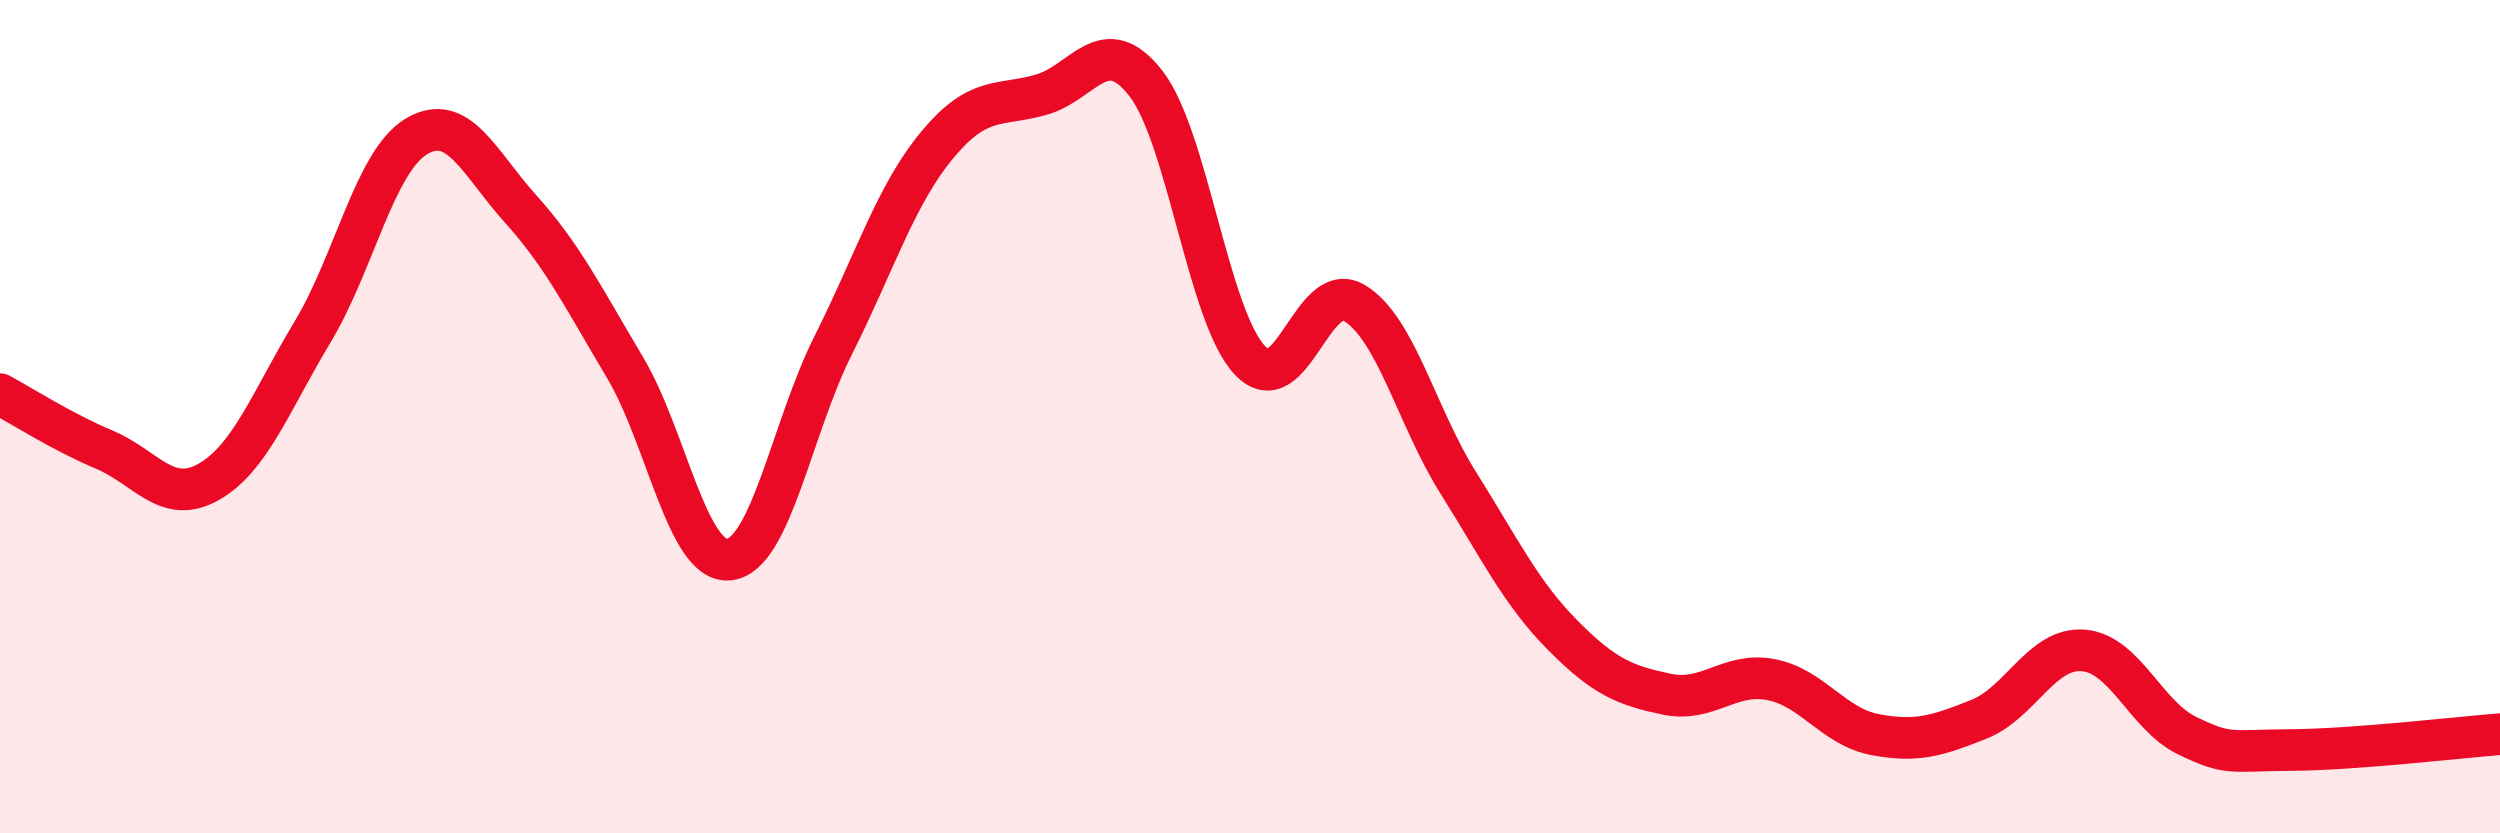
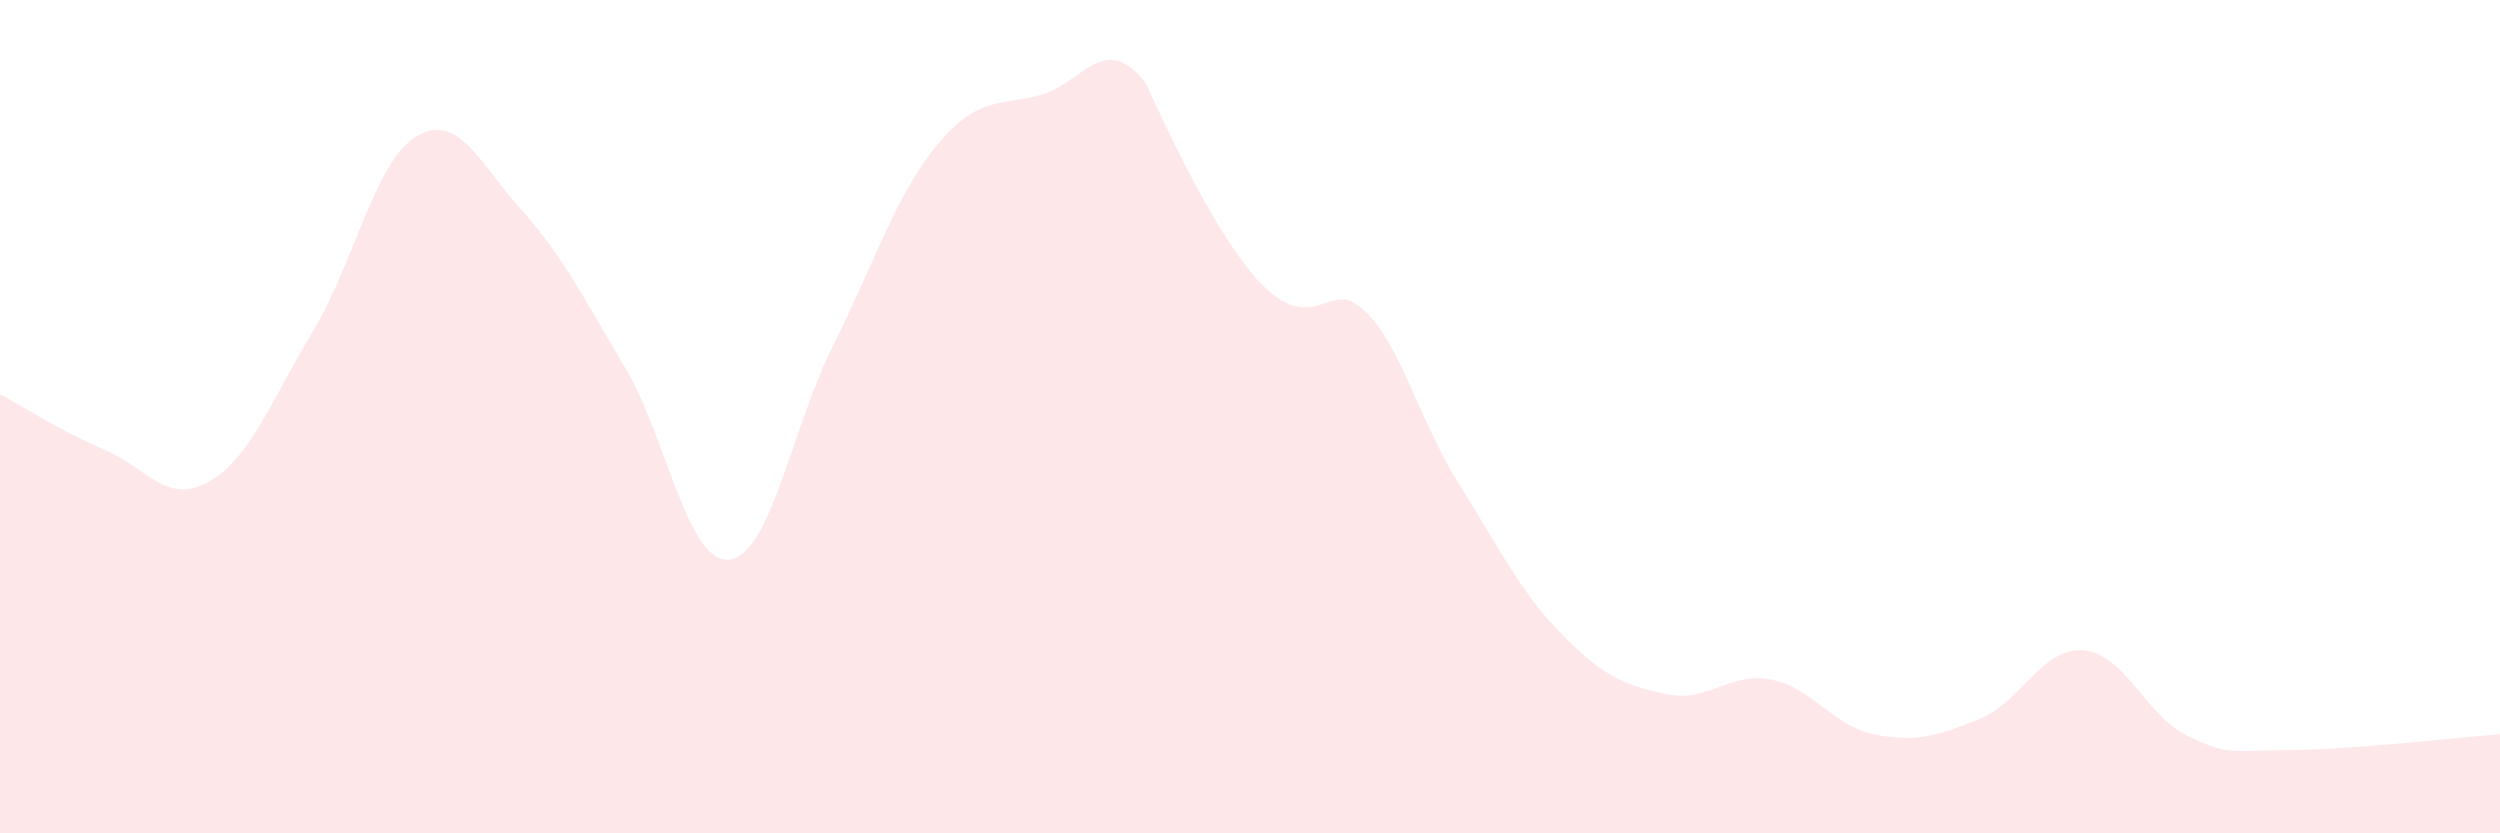
<svg xmlns="http://www.w3.org/2000/svg" width="60" height="20" viewBox="0 0 60 20">
-   <path d="M 0,9.46 C 0.5,9.73 1.5,10.37 2.5,10.79 C 3.5,11.21 4,12.13 5,11.57 C 6,11.01 6.5,9.63 7.5,7.97 C 8.5,6.31 9,3.86 10,3.27 C 11,2.68 11.5,3.91 12.5,5.02 C 13.5,6.13 14,7.14 15,8.82 C 16,10.5 16.5,13.54 17.5,13.43 C 18.5,13.32 19,10.27 20,8.28 C 21,6.29 21.5,4.67 22.5,3.47 C 23.5,2.27 24,2.56 25,2.27 C 26,1.98 26.5,0.72 27.5,2 C 28.5,3.28 29,7.6 30,8.65 C 31,9.7 31.5,6.68 32.5,7.27 C 33.5,7.86 34,10 35,11.59 C 36,13.18 36.5,14.23 37.5,15.24 C 38.5,16.25 39,16.45 40,16.66 C 41,16.87 41.5,16.12 42.5,16.31 C 43.5,16.5 44,17.44 45,17.63 C 46,17.82 46.5,17.66 47.5,17.26 C 48.5,16.86 49,15.53 50,15.61 C 51,15.69 51.5,17.18 52.5,17.66 C 53.5,18.14 53.5,18.01 55,18 C 56.5,17.99 59,17.7 60,17.62L60 20L0 20Z" fill="#EB0A25" opacity="0.1" stroke-linecap="round" stroke-linejoin="round" />
-   <path d="M 0,9.46 C 0.5,9.73 1.5,10.37 2.5,10.79 C 3.5,11.21 4,12.13 5,11.57 C 6,11.01 6.5,9.63 7.5,7.97 C 8.5,6.31 9,3.86 10,3.27 C 11,2.68 11.5,3.91 12.5,5.02 C 13.5,6.13 14,7.14 15,8.82 C 16,10.5 16.5,13.54 17.5,13.43 C 18.5,13.32 19,10.27 20,8.28 C 21,6.29 21.5,4.67 22.5,3.47 C 23.5,2.27 24,2.56 25,2.27 C 26,1.98 26.5,0.72 27.5,2 C 28.5,3.28 29,7.6 30,8.65 C 31,9.7 31.5,6.68 32.5,7.27 C 33.5,7.86 34,10 35,11.59 C 36,13.18 36.5,14.23 37.5,15.24 C 38.5,16.25 39,16.45 40,16.66 C 41,16.87 41.5,16.12 42.5,16.31 C 43.5,16.5 44,17.44 45,17.63 C 46,17.82 46.5,17.66 47.5,17.26 C 48.5,16.86 49,15.53 50,15.61 C 51,15.69 51.5,17.18 52.5,17.66 C 53.5,18.14 53.5,18.01 55,18 C 56.5,17.99 59,17.7 60,17.62" stroke="#EB0A25" stroke-width="1" fill="none" stroke-linecap="round" stroke-linejoin="round" />
+   <path d="M 0,9.46 C 0.5,9.73 1.5,10.37 2.5,10.79 C 3.5,11.21 4,12.13 5,11.57 C 6,11.01 6.5,9.63 7.5,7.97 C 8.5,6.31 9,3.86 10,3.27 C 11,2.68 11.5,3.91 12.5,5.02 C 13.5,6.13 14,7.14 15,8.82 C 16,10.5 16.5,13.54 17.5,13.43 C 18.5,13.32 19,10.27 20,8.28 C 21,6.29 21.5,4.67 22.5,3.47 C 23.5,2.27 24,2.56 25,2.27 C 26,1.98 26.5,0.72 27.5,2 C 31,9.7 31.5,6.68 32.5,7.27 C 33.5,7.86 34,10 35,11.59 C 36,13.18 36.5,14.23 37.5,15.24 C 38.5,16.25 39,16.45 40,16.66 C 41,16.87 41.5,16.12 42.5,16.31 C 43.5,16.5 44,17.44 45,17.63 C 46,17.82 46.5,17.66 47.5,17.26 C 48.5,16.86 49,15.53 50,15.61 C 51,15.69 51.5,17.18 52.5,17.66 C 53.5,18.14 53.5,18.01 55,18 C 56.5,17.99 59,17.7 60,17.62L60 20L0 20Z" fill="#EB0A25" opacity="0.1" stroke-linecap="round" stroke-linejoin="round" />
</svg>